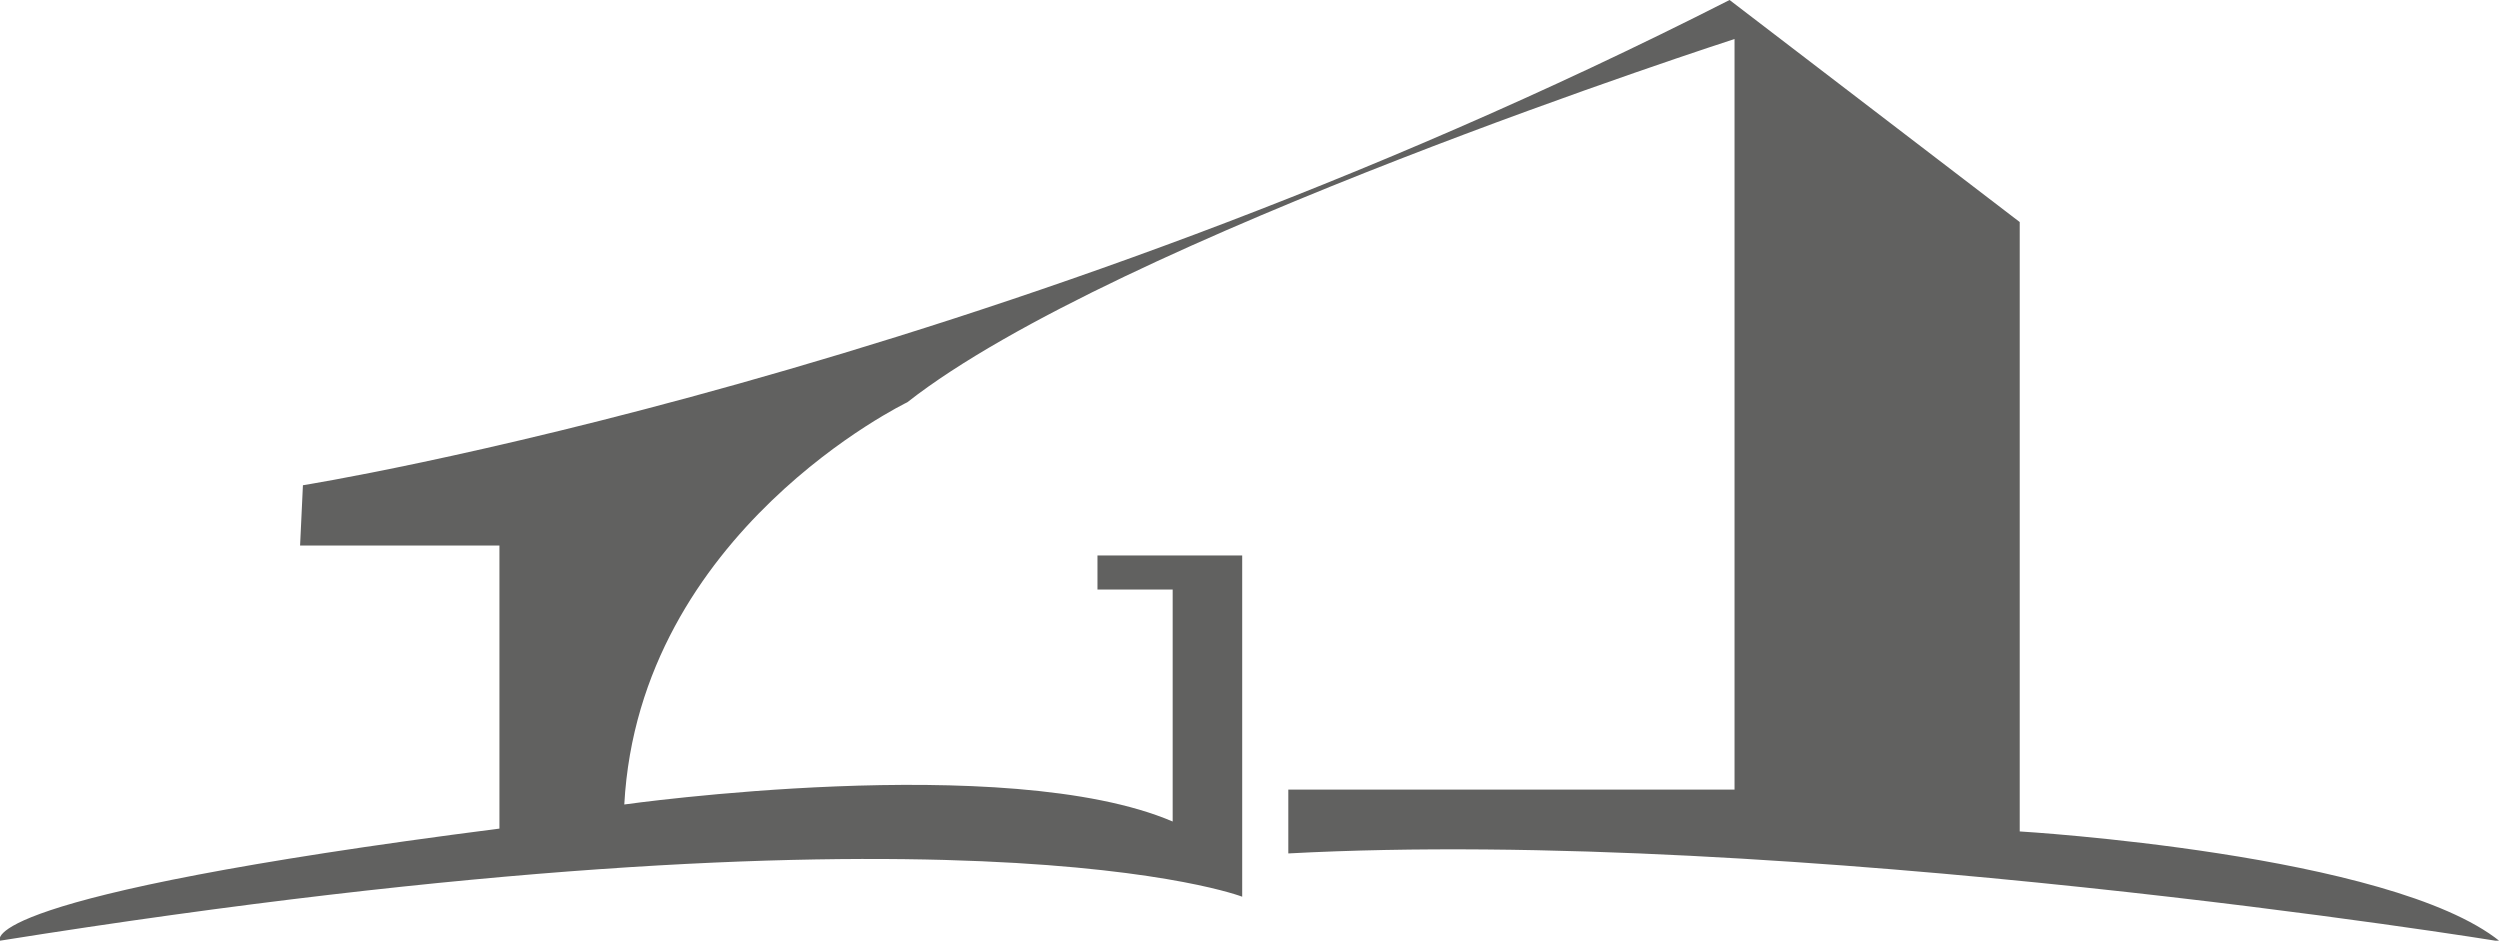
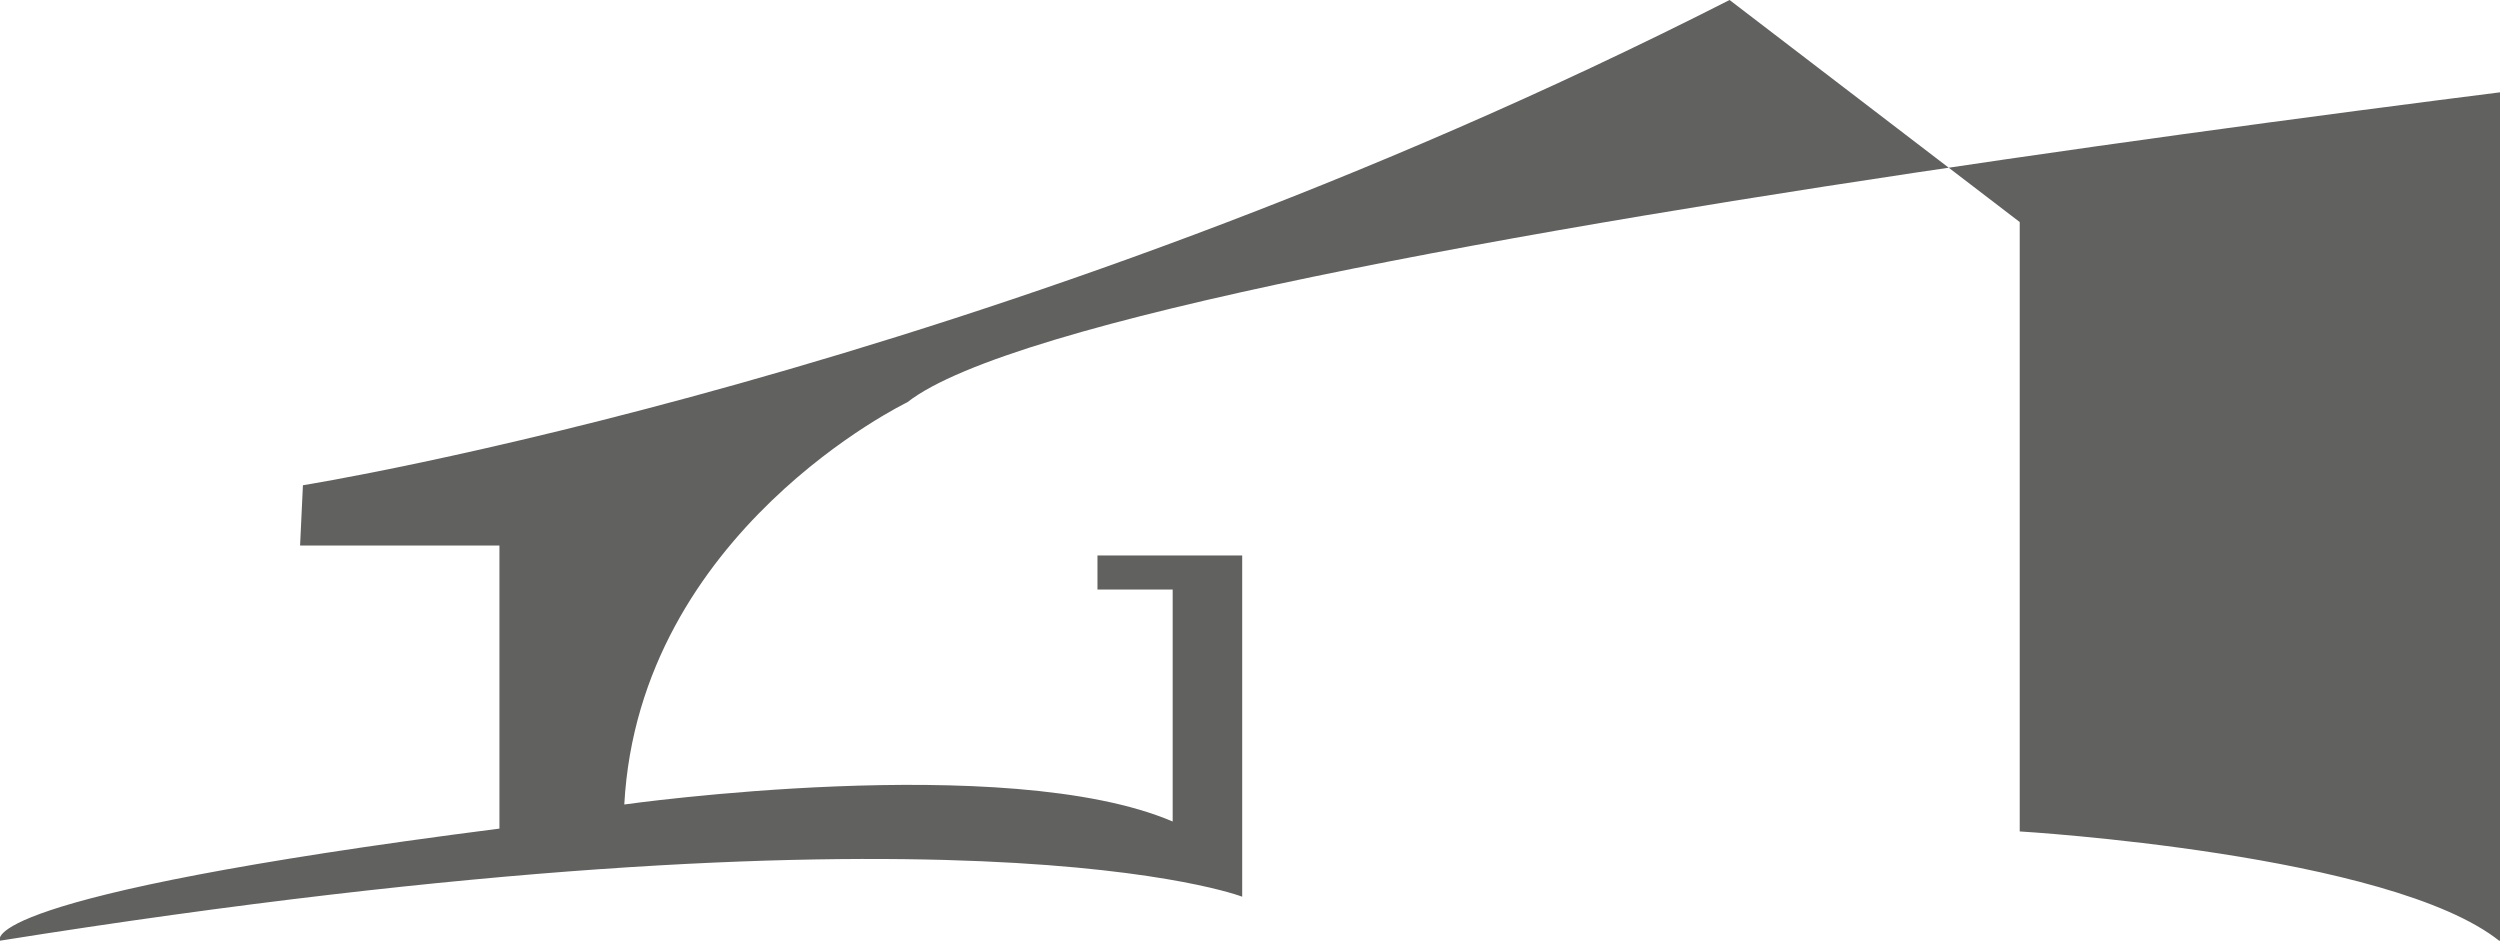
<svg xmlns="http://www.w3.org/2000/svg" id="Capa_1" data-name="Capa 1" viewBox="0 0 35.24 13.26">
  <defs>
    <style>
      .cls-1 {
        fill: #616160;
      }
    </style>
  </defs>
-   <path class="cls-1" d="M4.27,6.84S13.96,5.3,24.38,0l4.09,3.13V11.72s5.23,.31,6.77,1.55c0,0-9.97-1.62-17.08-1.24v-.9h6.29V.55S15.72,3.37,12.79,5.67c0,0-3.78,1.82-3.99,5.67,0,0,5.39-.76,7.73,.24v-3.27h-1.06v-.48h2.04v4.81S13.55,11.1,0,13.26c0,0-.45-.62,7.04-1.58v-3.99h-2.81l.04-.85Z" />
+   <path class="cls-1" d="M4.27,6.84S13.96,5.3,24.38,0l4.09,3.13V11.72s5.23,.31,6.77,1.55v-.9h6.29V.55S15.72,3.37,12.79,5.67c0,0-3.78,1.82-3.99,5.67,0,0,5.39-.76,7.73,.24v-3.27h-1.06v-.48h2.04v4.81S13.55,11.1,0,13.26c0,0-.45-.62,7.04-1.58v-3.99h-2.81l.04-.85Z" />
</svg>